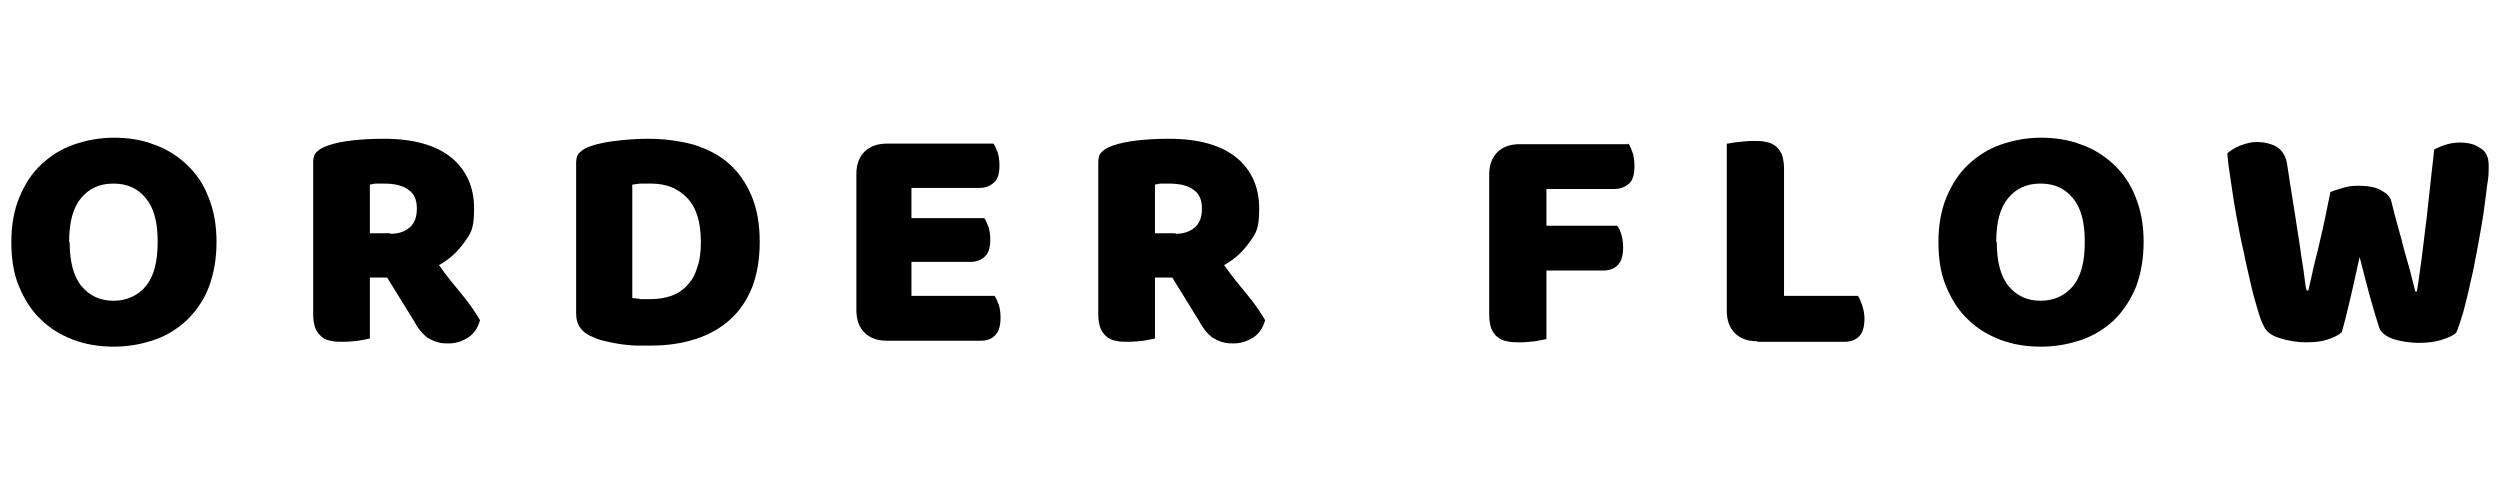
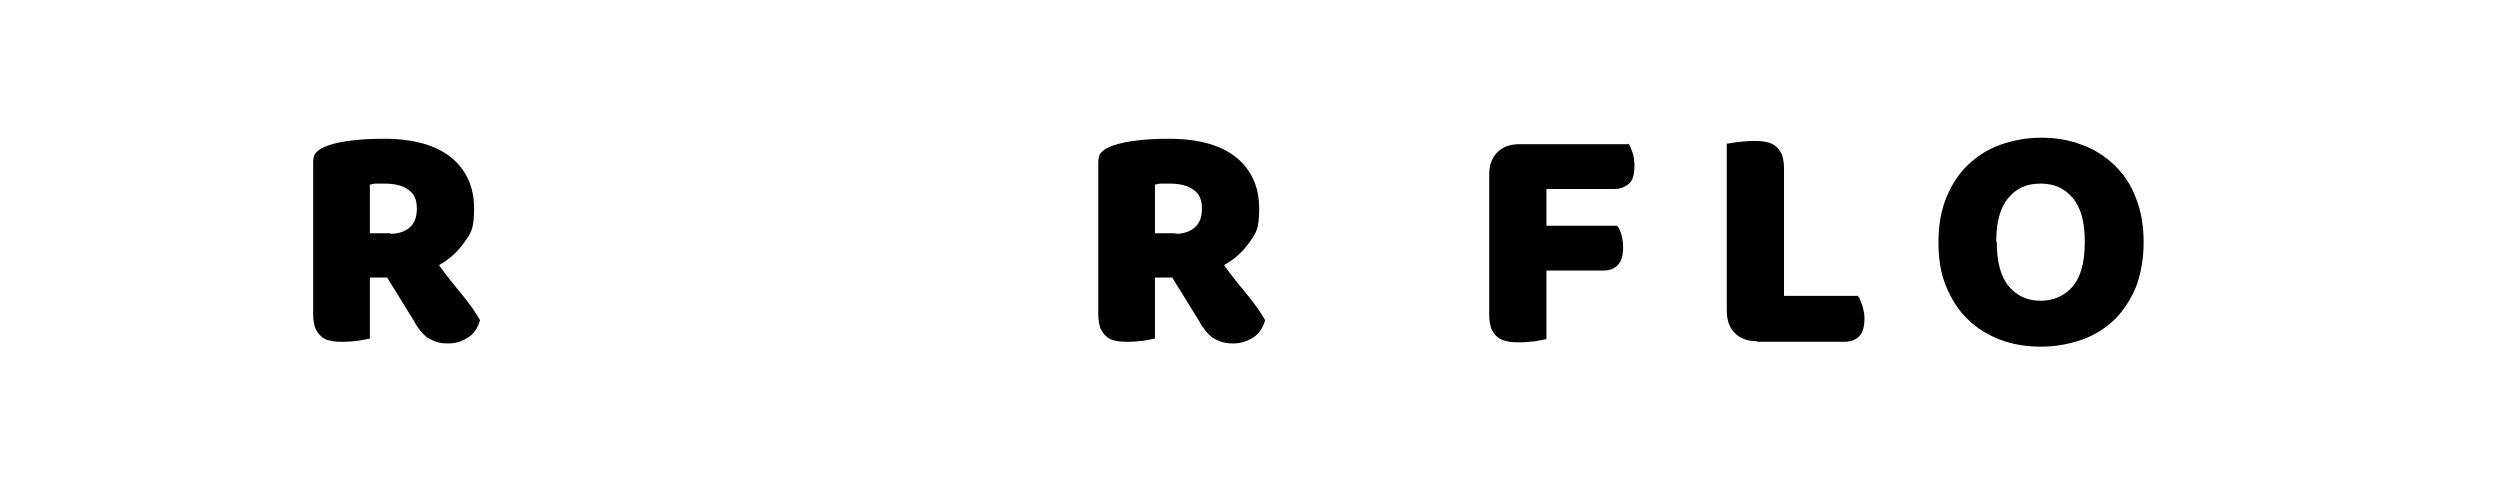
<svg xmlns="http://www.w3.org/2000/svg" id="_レイヤー_1" data-name="レイヤー_1" version="1.1" viewBox="0 0 463 90">
  <defs>
    <style>
      .st0 {
        isolation: isolate;
      }
    </style>
  </defs>
  <g id="Order_Flow" class="st0">
    <g class="st0">
-       <path d="M2.1,44.8c0-3.1.5-5.9,1.5-8.3,1-2.4,2.3-4.4,4-6,1.7-1.6,3.7-2.9,6-3.7,2.3-.8,4.8-1.3,7.5-1.3s5.2.4,7.5,1.3c2.3.8,4.3,2.1,6,3.7,1.7,1.6,3.1,3.6,4,6,1,2.4,1.5,5.2,1.5,8.3s-.5,5.9-1.4,8.3-2.3,4.4-4,6.1c-1.7,1.6-3.7,2.9-6,3.7-2.3.8-4.8,1.3-7.6,1.3s-5.2-.4-7.6-1.3c-2.3-.9-4.3-2.1-6-3.8-1.7-1.6-3-3.7-4-6.1-1-2.4-1.4-5.1-1.4-8.2ZM12.9,44.8c0,3.6.7,6.4,2.2,8.2,1.5,1.8,3.5,2.7,5.9,2.7s4.5-.9,6-2.7c1.5-1.8,2.2-4.5,2.2-8.2s-.7-6.3-2.2-8.1c-1.5-1.8-3.4-2.7-6-2.7s-4.5.9-6,2.7c-1.5,1.8-2.2,4.5-2.2,8.1Z" />
      <path d="M68.5,51.2v11.5c-.4.1-1.1.2-2.1.4-.9.1-1.9.2-2.8.2s-1.7,0-2.4-.2c-.7-.1-1.3-.4-1.7-.8-.5-.4-.8-.9-1.1-1.5-.2-.6-.4-1.5-.4-2.5v-28.3c0-.8.2-1.5.7-1.9.5-.5,1.1-.8,1.9-1.1,1.4-.5,2.9-.8,4.7-1,1.8-.2,3.7-.3,5.8-.3,5.5,0,9.7,1.2,12.5,3.5,2.8,2.3,4.2,5.5,4.2,9.4s-.6,4.6-1.9,6.4c-1.3,1.8-2.8,3.1-4.6,4.1,1.4,2,2.9,3.8,4.3,5.5,1.4,1.7,2.5,3.3,3.3,4.7-.4,1.4-1.1,2.5-2.2,3.2-1.1.7-2.2,1.1-3.6,1.1s-1.6-.1-2.3-.3c-.6-.2-1.2-.5-1.7-.8-.5-.4-.9-.8-1.3-1.3-.4-.5-.8-1.1-1.1-1.7l-5-8.1h-3.2ZM72.3,43.3c1.5,0,2.7-.4,3.6-1.2.9-.8,1.3-1.9,1.3-3.5s-.5-2.7-1.5-3.4c-1-.8-2.5-1.2-4.6-1.2s-1.1,0-1.4,0c-.4,0-.8.1-1.2.2v9h3.8Z" />
-       <path d="M120.4,64c-.7,0-1.5,0-2.3,0-.9,0-1.8-.1-2.7-.2-.9-.1-1.9-.3-2.8-.5-.9-.2-1.8-.4-2.6-.8-2.2-.8-3.3-2.3-3.3-4.4v-28c0-.8.2-1.5.7-1.9.5-.5,1.1-.8,1.9-1.1,1.7-.6,3.5-.9,5.5-1.1,1.9-.2,3.6-.3,5.2-.3,3.1,0,5.9.4,8.5,1.1,2.5.8,4.7,1.9,6.5,3.5,1.8,1.6,3.2,3.6,4.2,6,1,2.4,1.5,5.2,1.5,8.5s-.5,6-1.4,8.4c-1,2.4-2.3,4.4-4.1,6-1.8,1.6-3.9,2.8-6.4,3.6-2.5.8-5.2,1.2-8.2,1.2ZM117.1,55.2c.4,0,1,.1,1.6.2.6,0,1.2,0,1.8,0,1.4,0,2.6-.2,3.8-.6,1.1-.4,2.1-1,2.9-1.9.8-.8,1.5-1.9,1.9-3.3.5-1.3.7-2.9.7-4.8,0-3.6-.8-6.3-2.5-8.1-1.7-1.8-3.9-2.7-6.7-2.7s-1.1,0-1.7,0c-.6,0-1.2.1-1.8.2v20.9Z" />
-       <path d="M158.6,32.2c0-1.7.5-3.1,1.5-4.1,1-1,2.4-1.5,4.1-1.5h19.8c.3.4.5,1,.8,1.7.2.7.3,1.5.3,2.3,0,1.5-.3,2.6-1,3.2-.7.6-1.5,1-2.6,1h-12.7v5.6h13.5c.3.4.5,1,.8,1.7.2.7.3,1.5.3,2.2,0,1.5-.3,2.6-1,3.2-.6.6-1.5,1-2.6,1h-11v6.3h15.4c.3.4.5,1,.8,1.7.2.7.3,1.5.3,2.3,0,1.5-.3,2.6-1,3.3-.7.7-1.5,1-2.6,1h-17.5c-1.7,0-3.1-.5-4.1-1.5-1-1-1.5-2.4-1.5-4.1v-25.4Z" />
      <path d="M213.9,51.2v11.5c-.4.1-1.1.2-2.1.4-.9.1-1.9.2-2.8.2s-1.7,0-2.4-.2c-.7-.1-1.3-.4-1.7-.8-.5-.4-.8-.9-1.1-1.5-.2-.6-.4-1.5-.4-2.5v-28.3c0-.8.2-1.5.7-1.9.5-.5,1.1-.8,1.9-1.1,1.4-.5,2.9-.8,4.7-1,1.8-.2,3.7-.3,5.8-.3,5.5,0,9.7,1.2,12.5,3.5,2.8,2.3,4.2,5.5,4.2,9.4s-.6,4.6-1.9,6.4c-1.3,1.8-2.8,3.1-4.6,4.1,1.4,2,2.9,3.8,4.3,5.5,1.4,1.7,2.5,3.3,3.3,4.7-.4,1.4-1.1,2.5-2.2,3.2-1.1.7-2.3,1.1-3.6,1.1s-1.6-.1-2.3-.3c-.6-.2-1.2-.5-1.7-.8-.5-.4-.9-.8-1.3-1.3-.4-.5-.8-1.1-1.1-1.7l-5-8.1h-3.2ZM217.7,43.3c1.5,0,2.7-.4,3.6-1.2.9-.8,1.3-1.9,1.3-3.5s-.5-2.7-1.5-3.4c-1-.8-2.5-1.2-4.6-1.2s-1.1,0-1.4,0c-.4,0-.8.1-1.2.2v9h3.8Z" />
      <path d="M301.6,26.6c.3.4.5,1,.8,1.8.2.7.3,1.5.3,2.3,0,1.6-.3,2.7-1,3.3s-1.6,1-2.7,1h-12.6v6.8h13.1c.3.4.6,1,.8,1.7.2.7.3,1.5.3,2.3,0,1.5-.3,2.6-1,3.3s-1.5,1-2.7,1h-10.5v12.7c-.4.1-1.1.2-2.1.4-.9.1-1.9.2-2.8.2s-1.7,0-2.4-.2c-.7-.1-1.3-.4-1.8-.8-.5-.4-.8-.9-1.1-1.5-.2-.6-.4-1.5-.4-2.5v-26.1c0-1.7.5-3.1,1.5-4.1,1-1,2.4-1.5,4.1-1.5h20Z" />
      <path d="M325.4,63.2c-1.7,0-3.1-.5-4.1-1.5-1-1-1.5-2.4-1.5-4.1v-31c.4,0,1.1-.2,2.1-.3,1-.1,1.9-.2,2.8-.2s1.7,0,2.4.2c.7.1,1.3.4,1.8.8s.8.9,1.1,1.5c.2.6.4,1.5.4,2.5v23.7h13.7c.3.4.5,1,.8,1.8.2.7.4,1.5.4,2.3,0,1.6-.3,2.7-1,3.4-.7.7-1.6,1-2.7,1h-16.1Z" />
      <path d="M359,44.8c0-3.1.5-5.9,1.5-8.3,1-2.4,2.3-4.4,4-6,1.7-1.6,3.7-2.9,6-3.7,2.3-.8,4.8-1.3,7.5-1.3s5.2.4,7.5,1.3c2.3.8,4.3,2.1,6,3.7,1.7,1.6,3.1,3.6,4,6,1,2.4,1.5,5.2,1.5,8.3s-.5,5.9-1.4,8.3c-1,2.4-2.3,4.4-4,6.1-1.7,1.6-3.7,2.9-6,3.7-2.3.8-4.8,1.3-7.6,1.3s-5.2-.4-7.6-1.3c-2.3-.9-4.3-2.1-6-3.8-1.7-1.6-3-3.7-4-6.1-1-2.4-1.4-5.1-1.4-8.2ZM369.8,44.8c0,3.6.7,6.4,2.2,8.2,1.5,1.8,3.5,2.7,5.9,2.7s4.5-.9,6-2.7c1.5-1.8,2.2-4.5,2.2-8.2s-.7-6.3-2.2-8.1c-1.5-1.8-3.4-2.7-6-2.7s-4.5.9-6,2.7c-1.5,1.8-2.2,4.5-2.2,8.1Z" />
-       <path d="M431.8,35.5c.4-.2,1.1-.4,2.1-.7.9-.3,1.9-.4,2.8-.4,1.7,0,3.1.2,4.2.8s1.8,1.2,2,2.2c.4,1.6.8,3.2,1.2,4.6.4,1.4.8,2.8,1.1,4.1.4,1.3.7,2.6,1.1,3.9.3,1.3.7,2.6,1,4h.3c.4-2.4.7-4.8,1-7,.3-2.2.5-4.4.8-6.5.2-2.1.5-4.3.7-6.4.2-2.1.5-4.2.7-6.4,1.5-.8,3.1-1.3,4.7-1.3s2.8.3,3.8,1c1.1.6,1.6,1.7,1.6,3.2s0,2.1-.3,3.8c-.2,1.6-.4,3.4-.7,5.4-.3,2-.7,4.1-1.1,6.3-.4,2.2-.8,4.3-1.3,6.3-.4,2-.9,3.8-1.3,5.4-.5,1.6-.9,2.9-1.3,3.8-.6.6-1.6,1-2.9,1.4-1.4.4-2.8.5-4.2.5s-3.5-.3-4.8-.8c-1.3-.5-2.1-1.2-2.4-2.1-.5-1.6-1.1-3.5-1.7-5.7s-1.2-4.6-1.9-7.3c-.6,2.6-1.1,5.1-1.7,7.6-.6,2.5-1.1,4.6-1.6,6.3-.6.6-1.5,1-2.7,1.4-1.2.4-2.5.5-4,.5s-3.4-.3-4.9-.8c-1.5-.5-2.4-1.2-2.8-2.1-.4-.7-.8-1.8-1.2-3.2-.4-1.4-.9-3-1.3-4.9-.4-1.8-.9-3.8-1.3-5.9-.5-2.1-.9-4.2-1.3-6.4-.4-2.1-.7-4.2-1-6.2-.3-2-.6-3.9-.7-5.5.6-.5,1.3-1,2.3-1.4,1-.4,2.1-.7,3.2-.7s2.8.3,3.8,1c1,.7,1.6,1.8,1.8,3.3.6,4.1,1.2,7.5,1.6,10.2.4,2.7.8,5,1,6.7.3,1.7.5,3.1.6,4,.1,1,.2,1.7.4,2.3h.3c.4-1.6.7-3.1,1-4.4.3-1.4.7-2.7,1-4.1s.7-2.9,1-4.4.7-3.4,1.1-5.4Z" />
    </g>
  </g>
</svg>